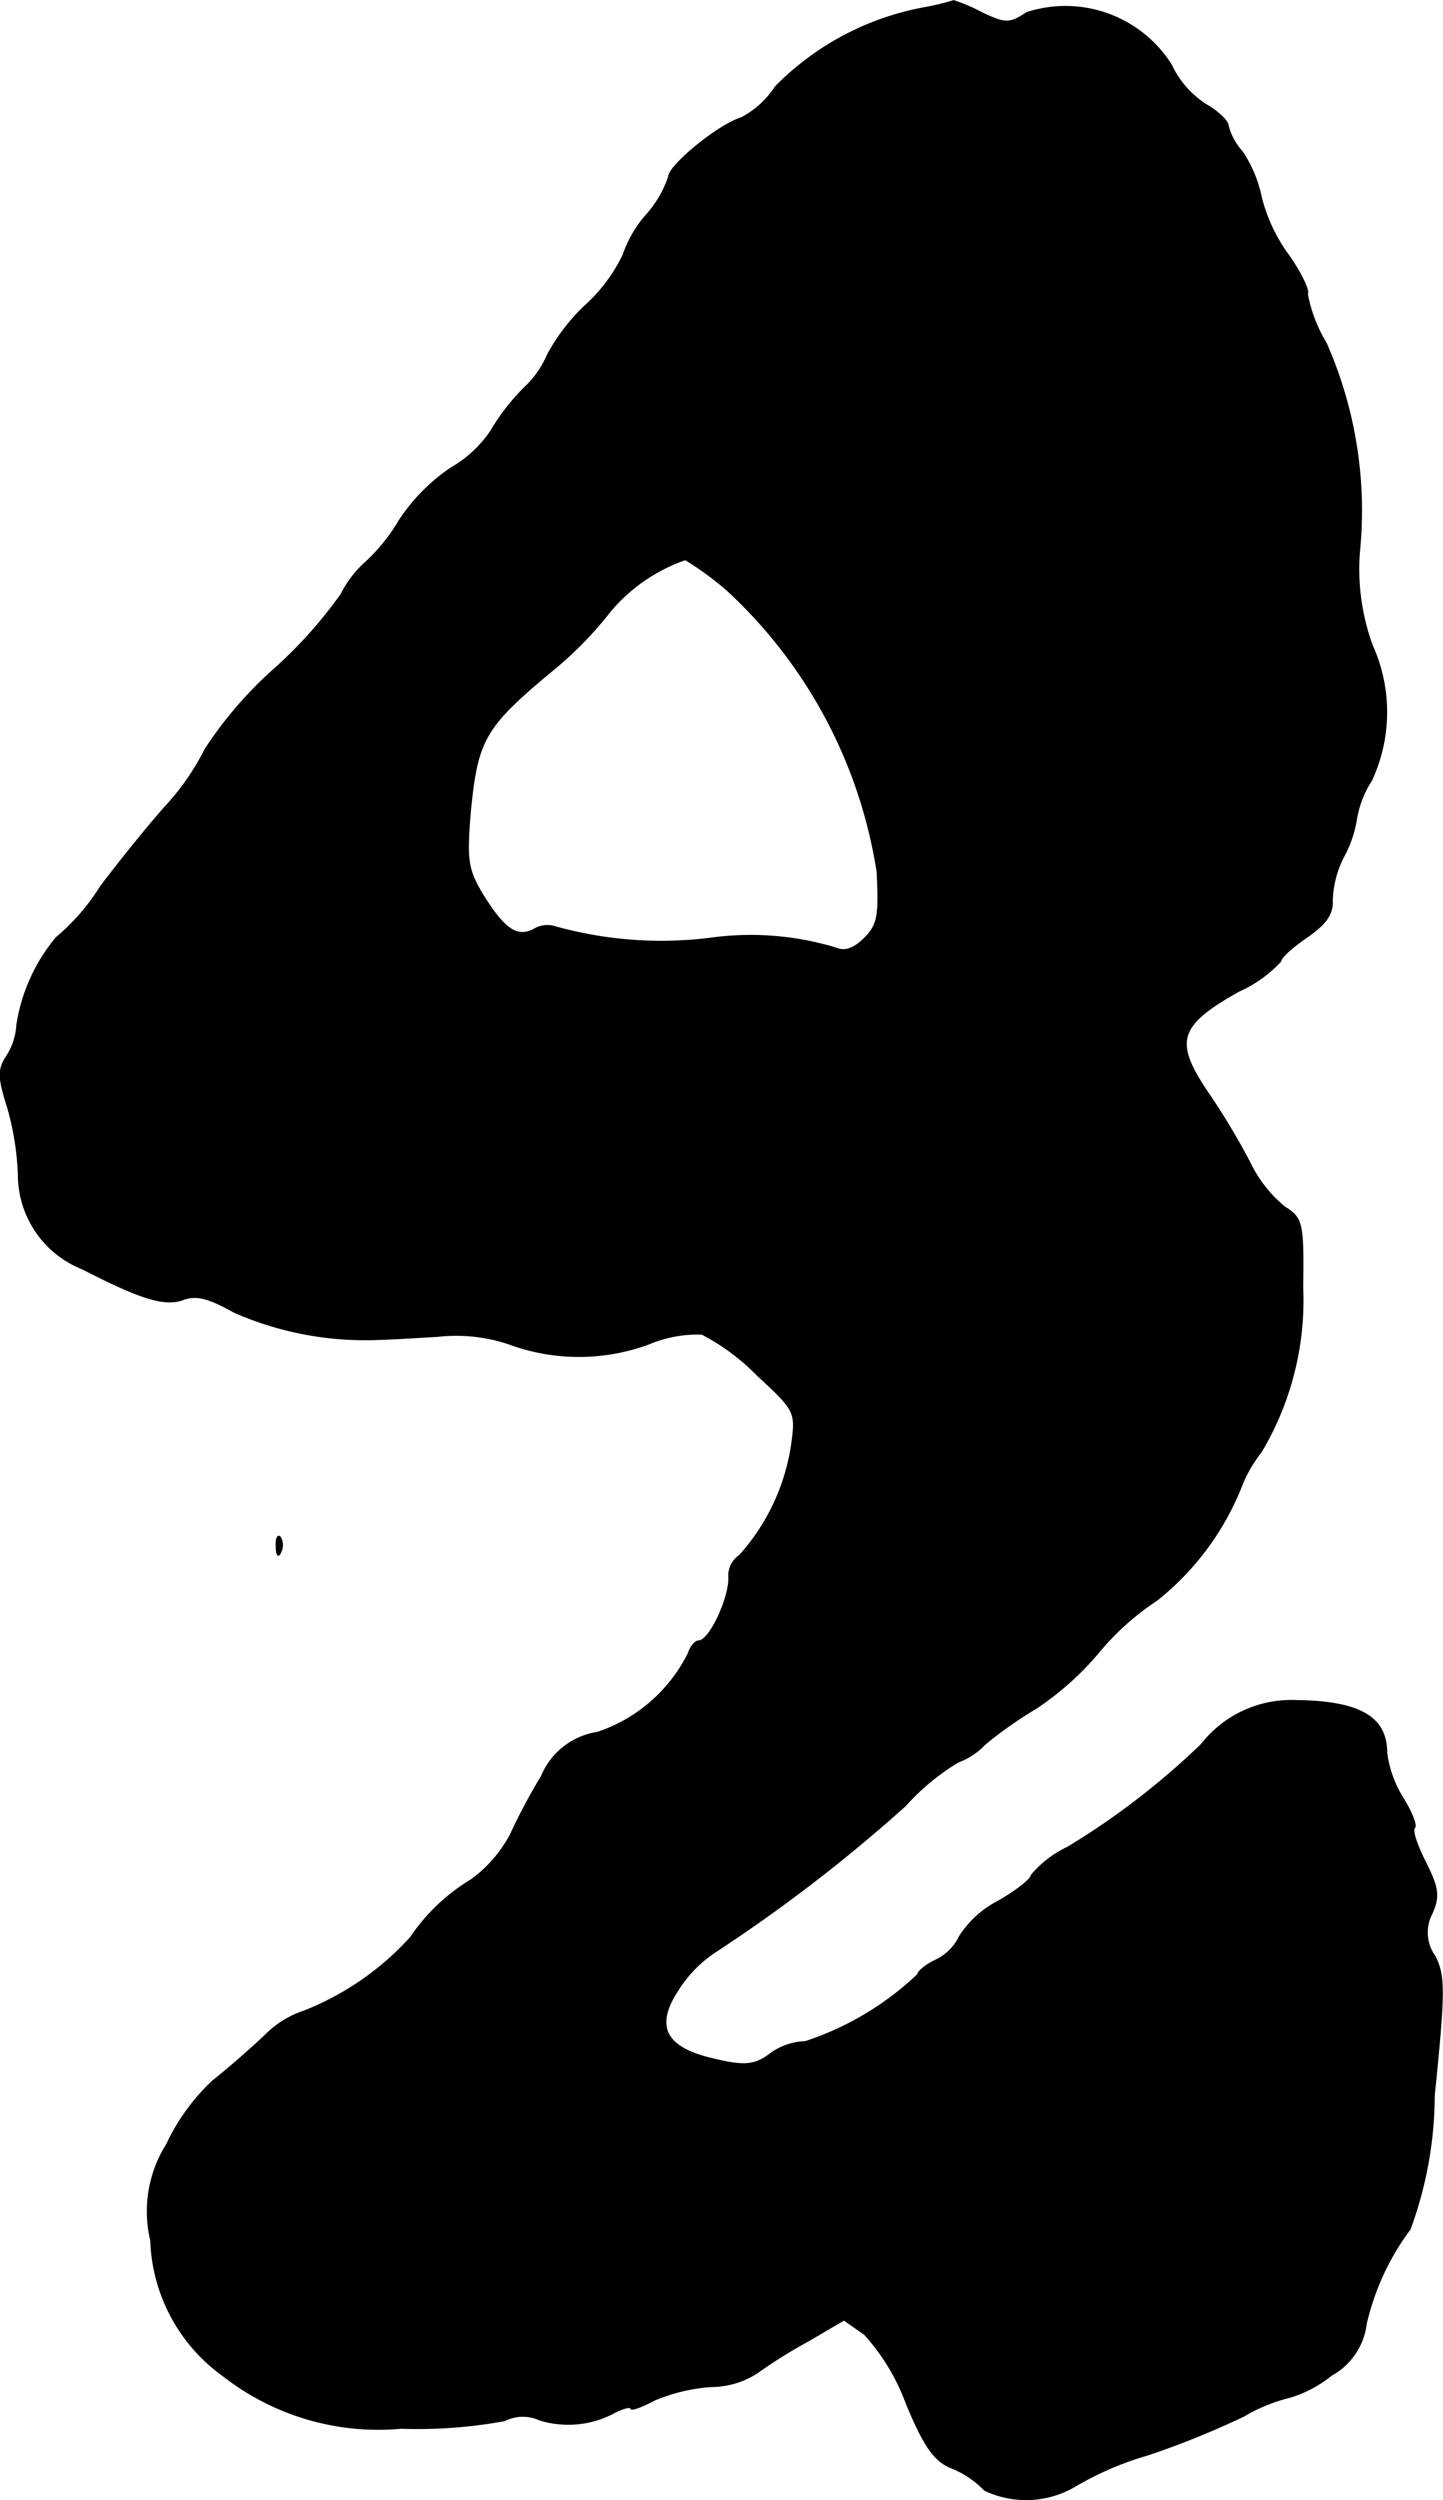
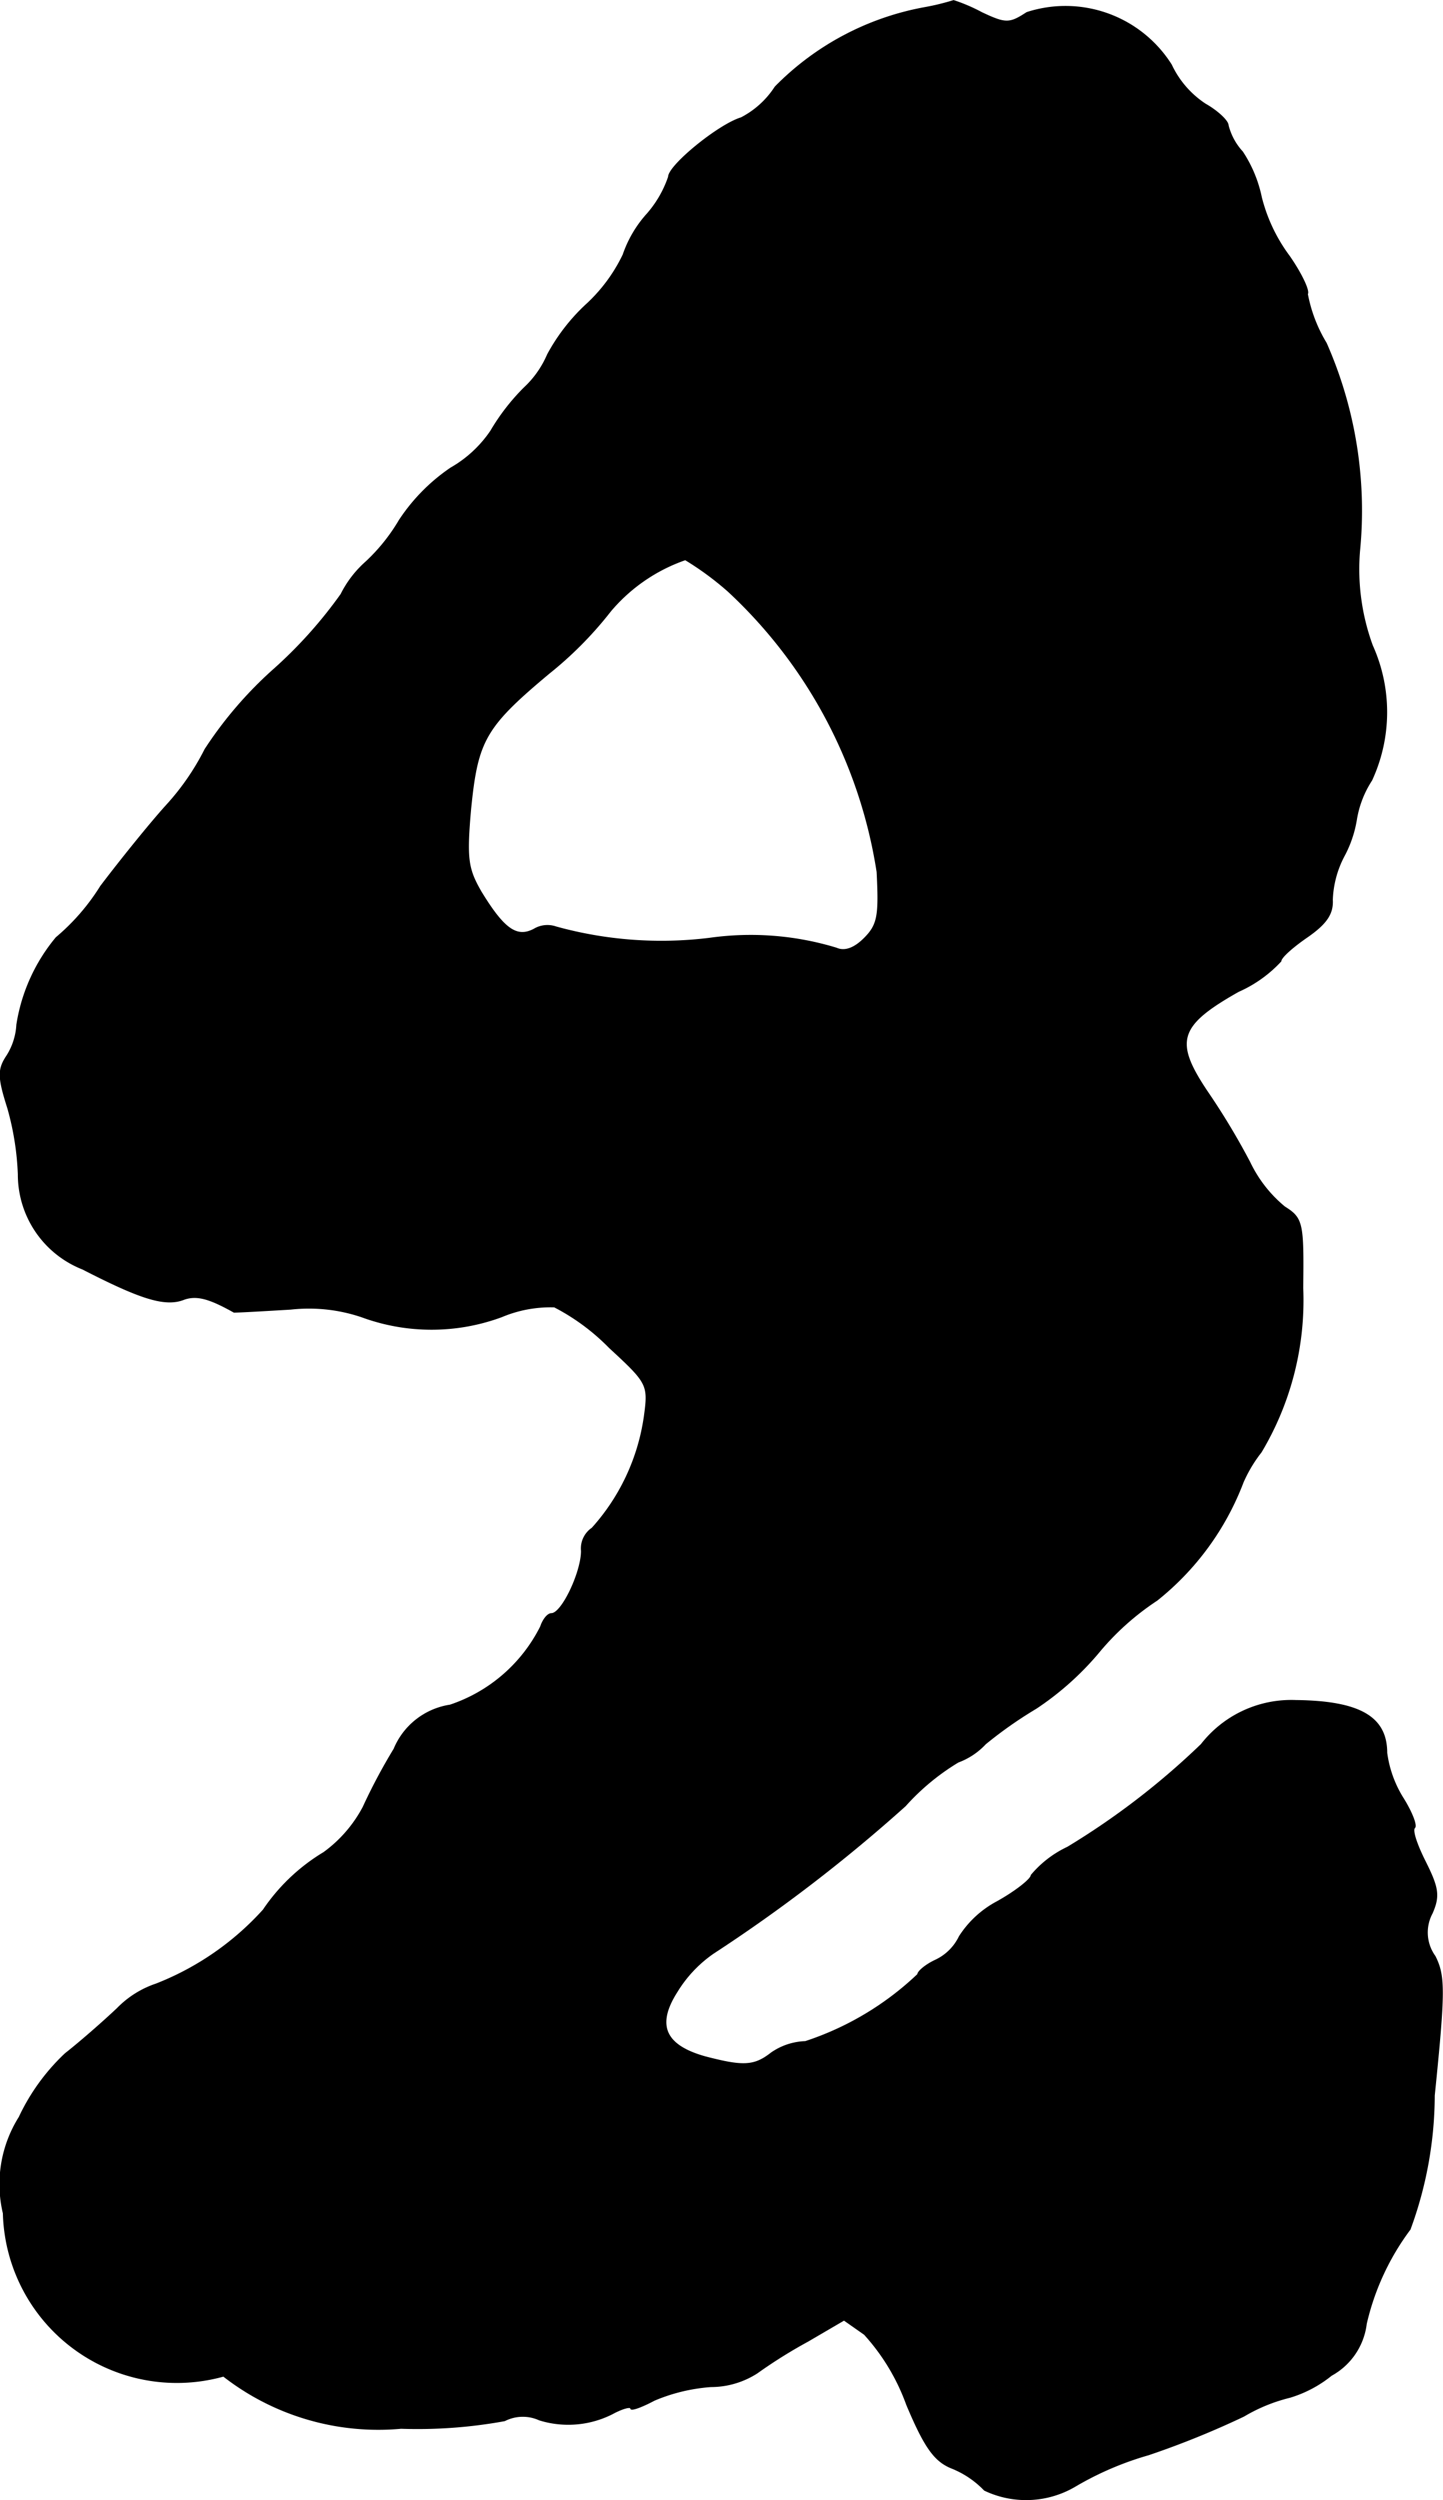
<svg xmlns="http://www.w3.org/2000/svg" version="1.1" width="4.079mm" height="7.064mm" viewBox="0 0 11.564 20.025">
  <defs>
    <style type="text/css">
      .a {
        stroke: #000;
        stroke-linecap: round;
        stroke-linejoin: round;
        stroke-width: 0.01px;
      }
    </style>
  </defs>
-   <path class="a" d="M7.418.06a2.24,2.24,0,0,0-1.205.636.718.718,0,0,1-.273.248c-.182.055-.581.382-.581.472a.881.881,0,0,1-.182.309.941.941,0,0,0-.182.315,1.312,1.312,0,0,1-.303.406,1.548,1.548,0,0,0-.303.394.784.784,0,0,1-.188.267,1.715,1.715,0,0,0-.267.345.965.965,0,0,1-.321.297,1.505,1.505,0,0,0-.412.418,1.48,1.48,0,0,1-.267.333.861.861,0,0,0-.2.26,3.612,3.612,0,0,1-.551.612,3.188,3.188,0,0,0-.539.63,1.991,1.991,0,0,1-.309.448c-.121.133-.357.424-.527.648a1.732,1.732,0,0,1-.357.412,1.433,1.433,0,0,0-.315.697.517.517,0,0,1-.079.248c-.073.109-.073.17.006.418a2.254,2.254,0,0,1,.085.533.812.812,0,0,0,.515.757c.46.236.66.303.812.242.103-.036.206-.006.4.103a2.606,2.606,0,0,0,1.181.218c.048,0,.254-.012.454-.024a1.322,1.322,0,0,1,.569.061,1.62,1.62,0,0,0,1.121,0,1.012,1.012,0,0,1,.424-.079,1.727,1.727,0,0,1,.442.327c.309.285.315.297.279.557a1.693,1.693,0,0,1-.418.89.196.196,0,0,0-.085.182c0,.17-.157.503-.242.503-.03,0-.067.048-.085.103a1.258,1.258,0,0,1-.727.63.579.579,0,0,0-.448.351,4.621,4.621,0,0,0-.248.466,1.067,1.067,0,0,1-.315.363,1.543,1.543,0,0,0-.485.46,2.274,2.274,0,0,1-.86.594.779.779,0,0,0-.309.194c-.115.109-.303.273-.418.363a1.674,1.674,0,0,0-.369.509,1.007,1.007,0,0,0-.127.769A1.39,1.39,0,0,0,1.791,19.03a2.018,2.018,0,0,0,1.423.418,3.883,3.883,0,0,0,.83-.061.321.321,0,0,1,.279-.006.78.78,0,0,0,.606-.061c.073-.036.127-.048.127-.03s.085-.012.188-.067a1.429,1.429,0,0,1,.454-.109.685.685,0,0,0,.369-.109,3.96,3.96,0,0,1,.406-.254l.291-.17.164.115a1.687,1.687,0,0,1,.339.563c.145.345.224.454.363.509a.75.75,0,0,1,.26.176.774.774,0,0,0,.733-.036,2.519,2.519,0,0,1,.581-.248,7.003,7.003,0,0,0,.763-.309,1.35,1.35,0,0,1,.369-.151.975.975,0,0,0,.333-.176.544.544,0,0,0,.279-.412,2.019,2.019,0,0,1,.351-.757,3.127,3.127,0,0,0,.194-1.072c.085-.836.085-.957.006-1.114A.326.326,0,0,1,11.476,15.323c.061-.139.048-.206-.055-.412-.067-.133-.109-.254-.085-.273.018-.018-.024-.127-.097-.242a.913.913,0,0,1-.127-.357c0-.285-.212-.412-.727-.418a.913.913,0,0,0-.757.351,6.06,6.06,0,0,1-1.072.824.85.85,0,0,0-.291.224c0,.03-.121.127-.273.212a.807.807,0,0,0-.303.279.402.402,0,0,1-.188.188c-.079.036-.145.091-.145.115a2.388,2.388,0,0,1-.902.539.505.505,0,0,0-.273.091c-.139.109-.23.109-.533.03-.321-.091-.394-.254-.224-.521a1.023,1.023,0,0,1,.291-.309A12.634,12.634,0,0,0,7.254,14.463a1.853,1.853,0,0,1,.424-.351.566.566,0,0,0,.218-.145,3.36,3.36,0,0,1,.406-.285,2.35,2.35,0,0,0,.497-.442,2.112,2.112,0,0,1,.472-.424,2.21,2.21,0,0,0,.69-.945,1.113,1.113,0,0,1,.145-.242,2.37,2.37,0,0,0,.333-1.314c.006-.521,0-.557-.145-.648a1.047,1.047,0,0,1-.279-.357A5.728,5.728,0,0,0,9.671,8.739c-.267-.4-.23-.527.254-.8a1.028,1.028,0,0,0,.339-.242c0-.03.097-.115.212-.194.157-.109.206-.188.2-.297a.815.815,0,0,1,.091-.345.933.933,0,0,0,.103-.303.816.816,0,0,1,.121-.309,1.297,1.297,0,0,0,.006-1.078,1.778,1.778,0,0,1-.103-.757,3.319,3.319,0,0,0-.267-1.666,1.179,1.179,0,0,1-.151-.394c.018-.024-.048-.164-.145-.303a1.33,1.33,0,0,1-.224-.472,1.043,1.043,0,0,0-.151-.363.491.491,0,0,1-.115-.212c0-.036-.085-.115-.182-.17a.766.766,0,0,1-.273-.315,1.002,1.002,0,0,0-1.157-.418c-.139.091-.17.091-.363,0A1.38,1.38,0,0,0,7.642.005,1.907,1.907,0,0,1,7.418.06ZM5.837,4.735A3.876,3.876,0,0,1,7.03,6.983c.018.351.006.424-.103.533-.079.079-.157.109-.224.079a2.355,2.355,0,0,0-1.018-.079A3.165,3.165,0,0,1,4.456,7.425a.208.208,0,0,0-.176.018c-.139.073-.242,0-.424-.297-.109-.188-.121-.267-.085-.672.055-.545.115-.654.63-1.084a2.99,2.99,0,0,0,.491-.497,1.373,1.373,0,0,1,.6-.412A2.399,2.399,0,0,1,5.837,4.735Z" />
-   <path class="a" d="M2.215,12.391c0,.067.018.085.036.036a.123.123,0,0,0-.006-.115C2.227,12.288,2.209,12.325,2.215,12.391Z" />
+   <path class="a" d="M7.418.06a2.24,2.24,0,0,0-1.205.636.718.718,0,0,1-.273.248c-.182.055-.581.382-.581.472a.881.881,0,0,1-.182.309.941.941,0,0,0-.182.315,1.312,1.312,0,0,1-.303.406,1.548,1.548,0,0,0-.303.394.784.784,0,0,1-.188.267,1.715,1.715,0,0,0-.267.345.965.965,0,0,1-.321.297,1.505,1.505,0,0,0-.412.418,1.48,1.48,0,0,1-.267.333.861.861,0,0,0-.2.26,3.612,3.612,0,0,1-.551.612,3.188,3.188,0,0,0-.539.63,1.991,1.991,0,0,1-.309.448c-.121.133-.357.424-.527.648a1.732,1.732,0,0,1-.357.412,1.433,1.433,0,0,0-.315.697.517.517,0,0,1-.079.248c-.073.109-.073.17.006.418a2.254,2.254,0,0,1,.085.533.812.812,0,0,0,.515.757c.46.236.66.303.812.242.103-.036.206-.006.4.103c.048,0,.254-.012.454-.024a1.322,1.322,0,0,1,.569.061,1.62,1.62,0,0,0,1.121,0,1.012,1.012,0,0,1,.424-.079,1.727,1.727,0,0,1,.442.327c.309.285.315.297.279.557a1.693,1.693,0,0,1-.418.89.196.196,0,0,0-.085.182c0,.17-.157.503-.242.503-.03,0-.067.048-.085.103a1.258,1.258,0,0,1-.727.63.579.579,0,0,0-.448.351,4.621,4.621,0,0,0-.248.466,1.067,1.067,0,0,1-.315.363,1.543,1.543,0,0,0-.485.46,2.274,2.274,0,0,1-.86.594.779.779,0,0,0-.309.194c-.115.109-.303.273-.418.363a1.674,1.674,0,0,0-.369.509,1.007,1.007,0,0,0-.127.769A1.39,1.39,0,0,0,1.791,19.03a2.018,2.018,0,0,0,1.423.418,3.883,3.883,0,0,0,.83-.061.321.321,0,0,1,.279-.006.78.78,0,0,0,.606-.061c.073-.036.127-.048.127-.03s.085-.012.188-.067a1.429,1.429,0,0,1,.454-.109.685.685,0,0,0,.369-.109,3.96,3.96,0,0,1,.406-.254l.291-.17.164.115a1.687,1.687,0,0,1,.339.563c.145.345.224.454.363.509a.75.75,0,0,1,.26.176.774.774,0,0,0,.733-.036,2.519,2.519,0,0,1,.581-.248,7.003,7.003,0,0,0,.763-.309,1.35,1.35,0,0,1,.369-.151.975.975,0,0,0,.333-.176.544.544,0,0,0,.279-.412,2.019,2.019,0,0,1,.351-.757,3.127,3.127,0,0,0,.194-1.072c.085-.836.085-.957.006-1.114A.326.326,0,0,1,11.476,15.323c.061-.139.048-.206-.055-.412-.067-.133-.109-.254-.085-.273.018-.018-.024-.127-.097-.242a.913.913,0,0,1-.127-.357c0-.285-.212-.412-.727-.418a.913.913,0,0,0-.757.351,6.06,6.06,0,0,1-1.072.824.85.85,0,0,0-.291.224c0,.03-.121.127-.273.212a.807.807,0,0,0-.303.279.402.402,0,0,1-.188.188c-.079.036-.145.091-.145.115a2.388,2.388,0,0,1-.902.539.505.505,0,0,0-.273.091c-.139.109-.23.109-.533.03-.321-.091-.394-.254-.224-.521a1.023,1.023,0,0,1,.291-.309A12.634,12.634,0,0,0,7.254,14.463a1.853,1.853,0,0,1,.424-.351.566.566,0,0,0,.218-.145,3.36,3.36,0,0,1,.406-.285,2.35,2.35,0,0,0,.497-.442,2.112,2.112,0,0,1,.472-.424,2.21,2.21,0,0,0,.69-.945,1.113,1.113,0,0,1,.145-.242,2.37,2.37,0,0,0,.333-1.314c.006-.521,0-.557-.145-.648a1.047,1.047,0,0,1-.279-.357A5.728,5.728,0,0,0,9.671,8.739c-.267-.4-.23-.527.254-.8a1.028,1.028,0,0,0,.339-.242c0-.03.097-.115.212-.194.157-.109.206-.188.2-.297a.815.815,0,0,1,.091-.345.933.933,0,0,0,.103-.303.816.816,0,0,1,.121-.309,1.297,1.297,0,0,0,.006-1.078,1.778,1.778,0,0,1-.103-.757,3.319,3.319,0,0,0-.267-1.666,1.179,1.179,0,0,1-.151-.394c.018-.024-.048-.164-.145-.303a1.33,1.33,0,0,1-.224-.472,1.043,1.043,0,0,0-.151-.363.491.491,0,0,1-.115-.212c0-.036-.085-.115-.182-.17a.766.766,0,0,1-.273-.315,1.002,1.002,0,0,0-1.157-.418c-.139.091-.17.091-.363,0A1.38,1.38,0,0,0,7.642.005,1.907,1.907,0,0,1,7.418.06ZM5.837,4.735A3.876,3.876,0,0,1,7.03,6.983c.018.351.006.424-.103.533-.079.079-.157.109-.224.079a2.355,2.355,0,0,0-1.018-.079A3.165,3.165,0,0,1,4.456,7.425a.208.208,0,0,0-.176.018c-.139.073-.242,0-.424-.297-.109-.188-.121-.267-.085-.672.055-.545.115-.654.63-1.084a2.99,2.99,0,0,0,.491-.497,1.373,1.373,0,0,1,.6-.412A2.399,2.399,0,0,1,5.837,4.735Z" />
</svg>